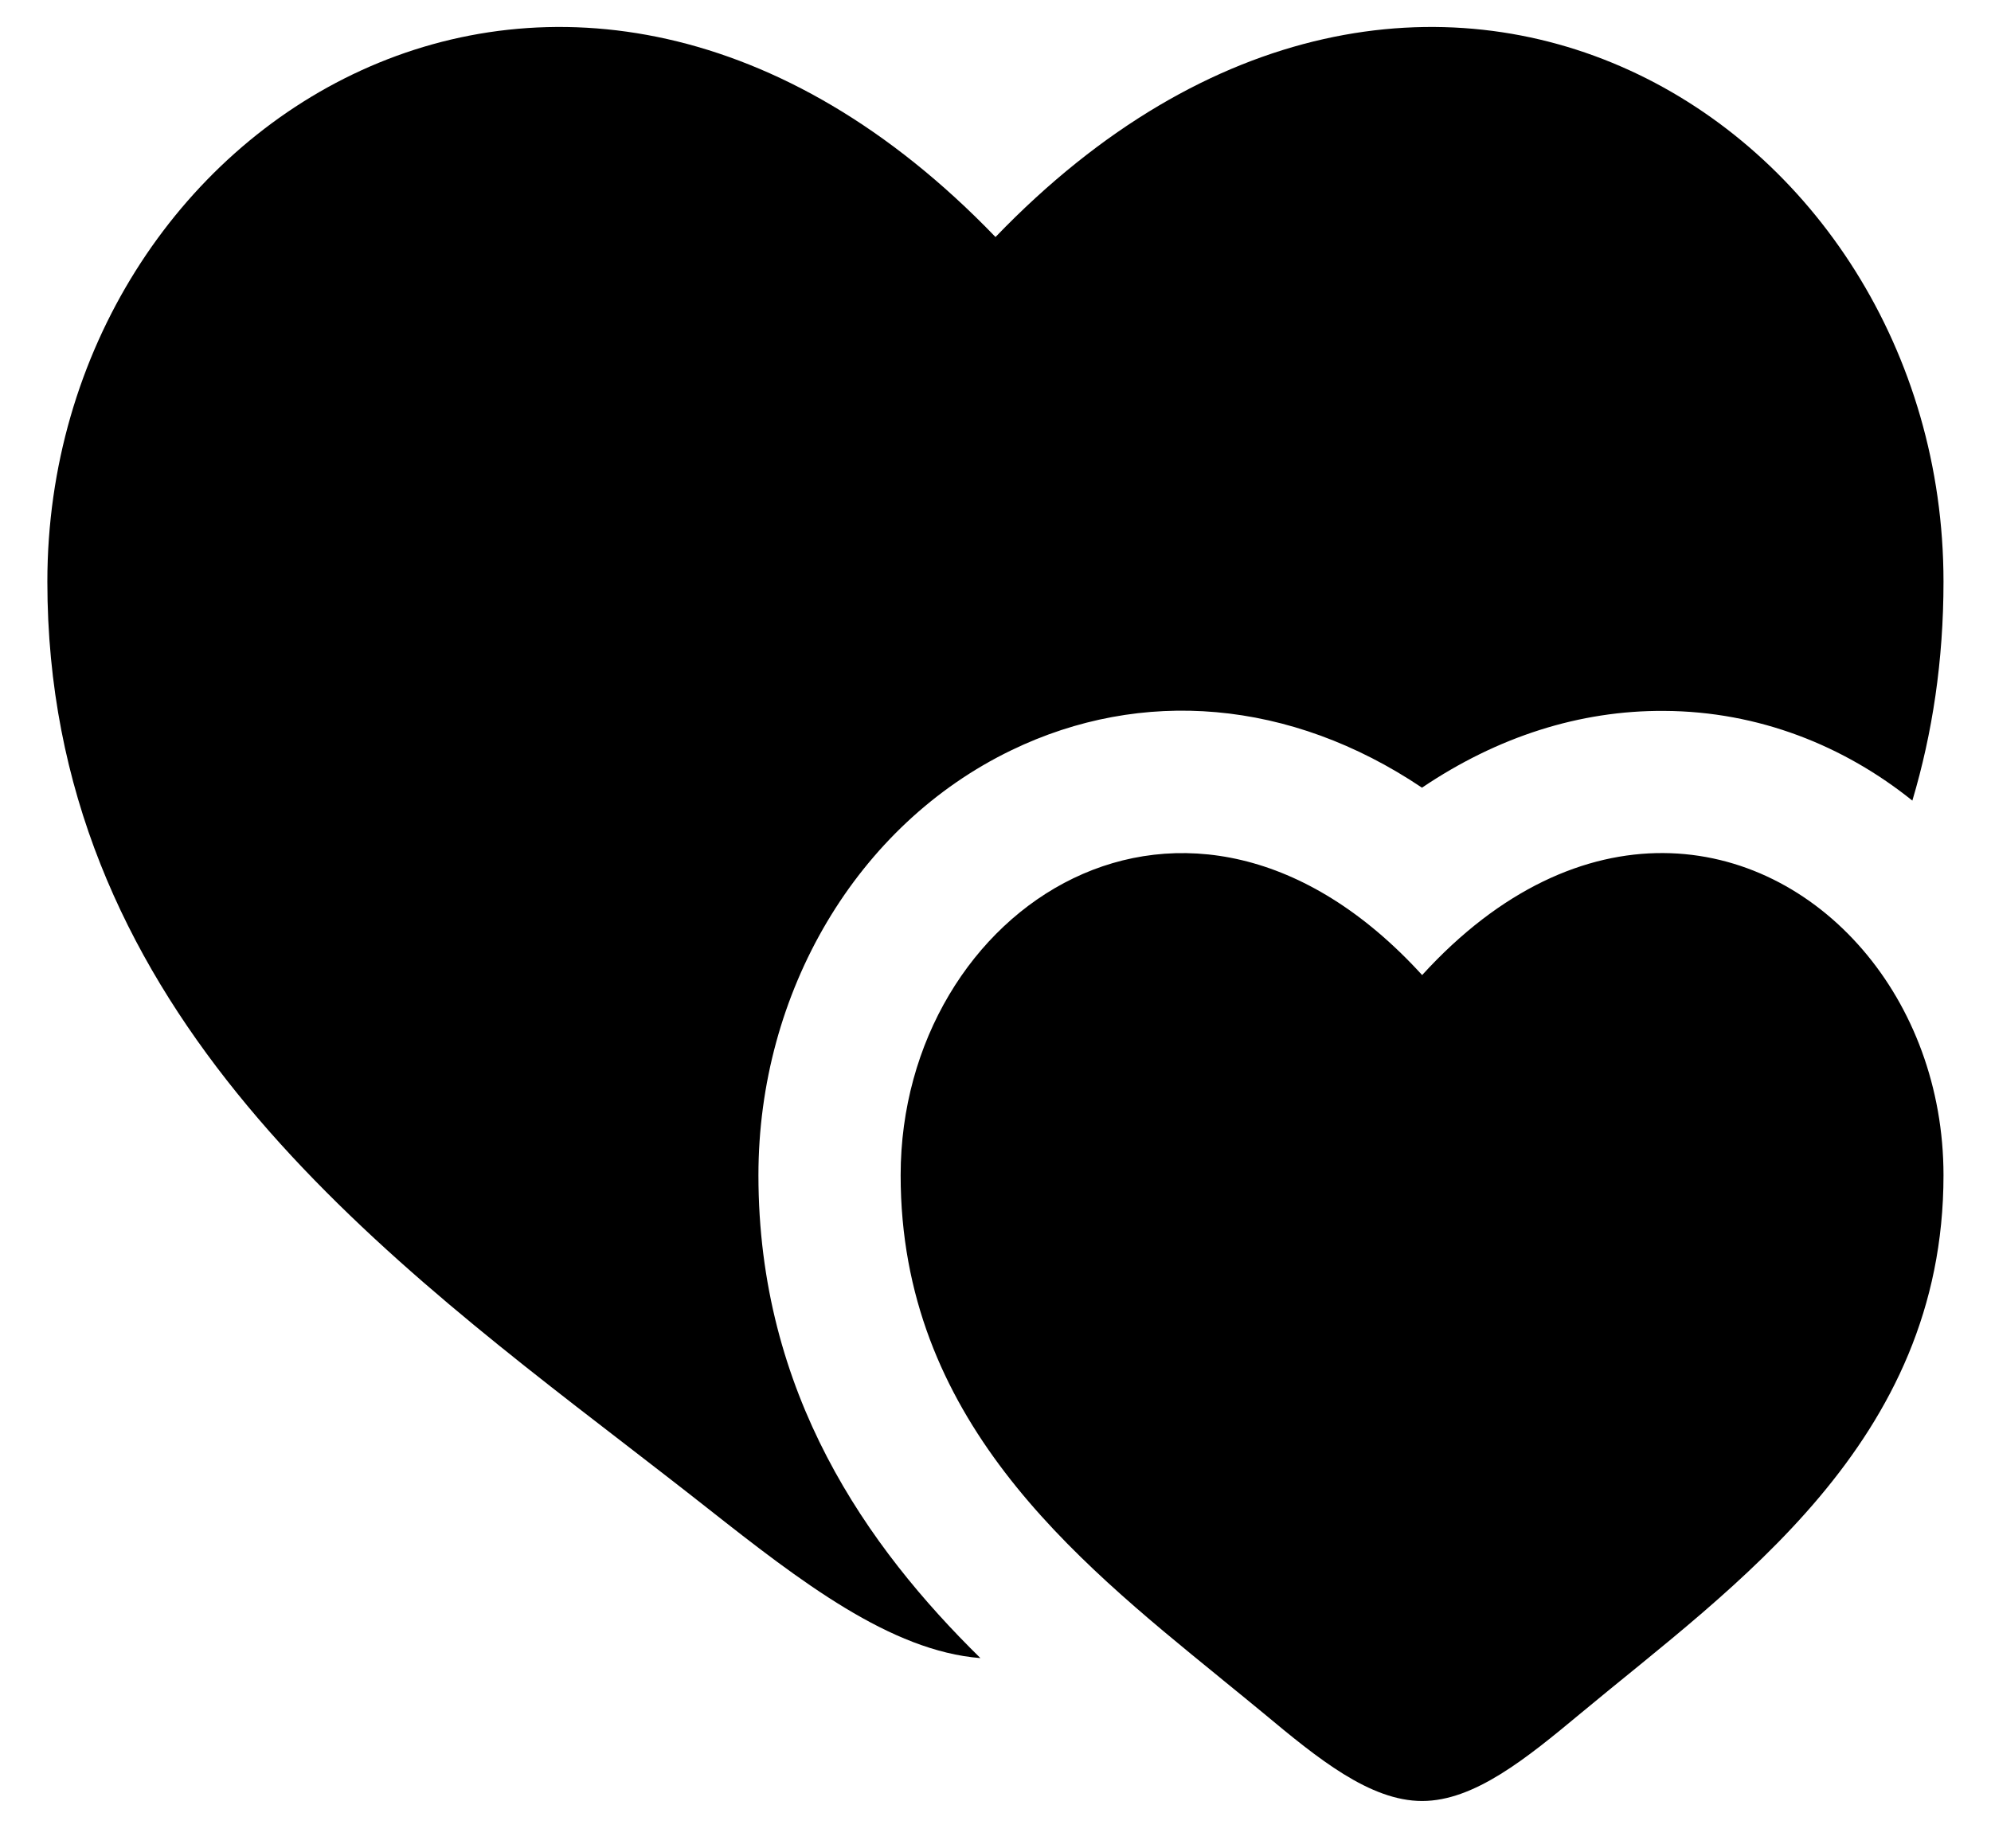
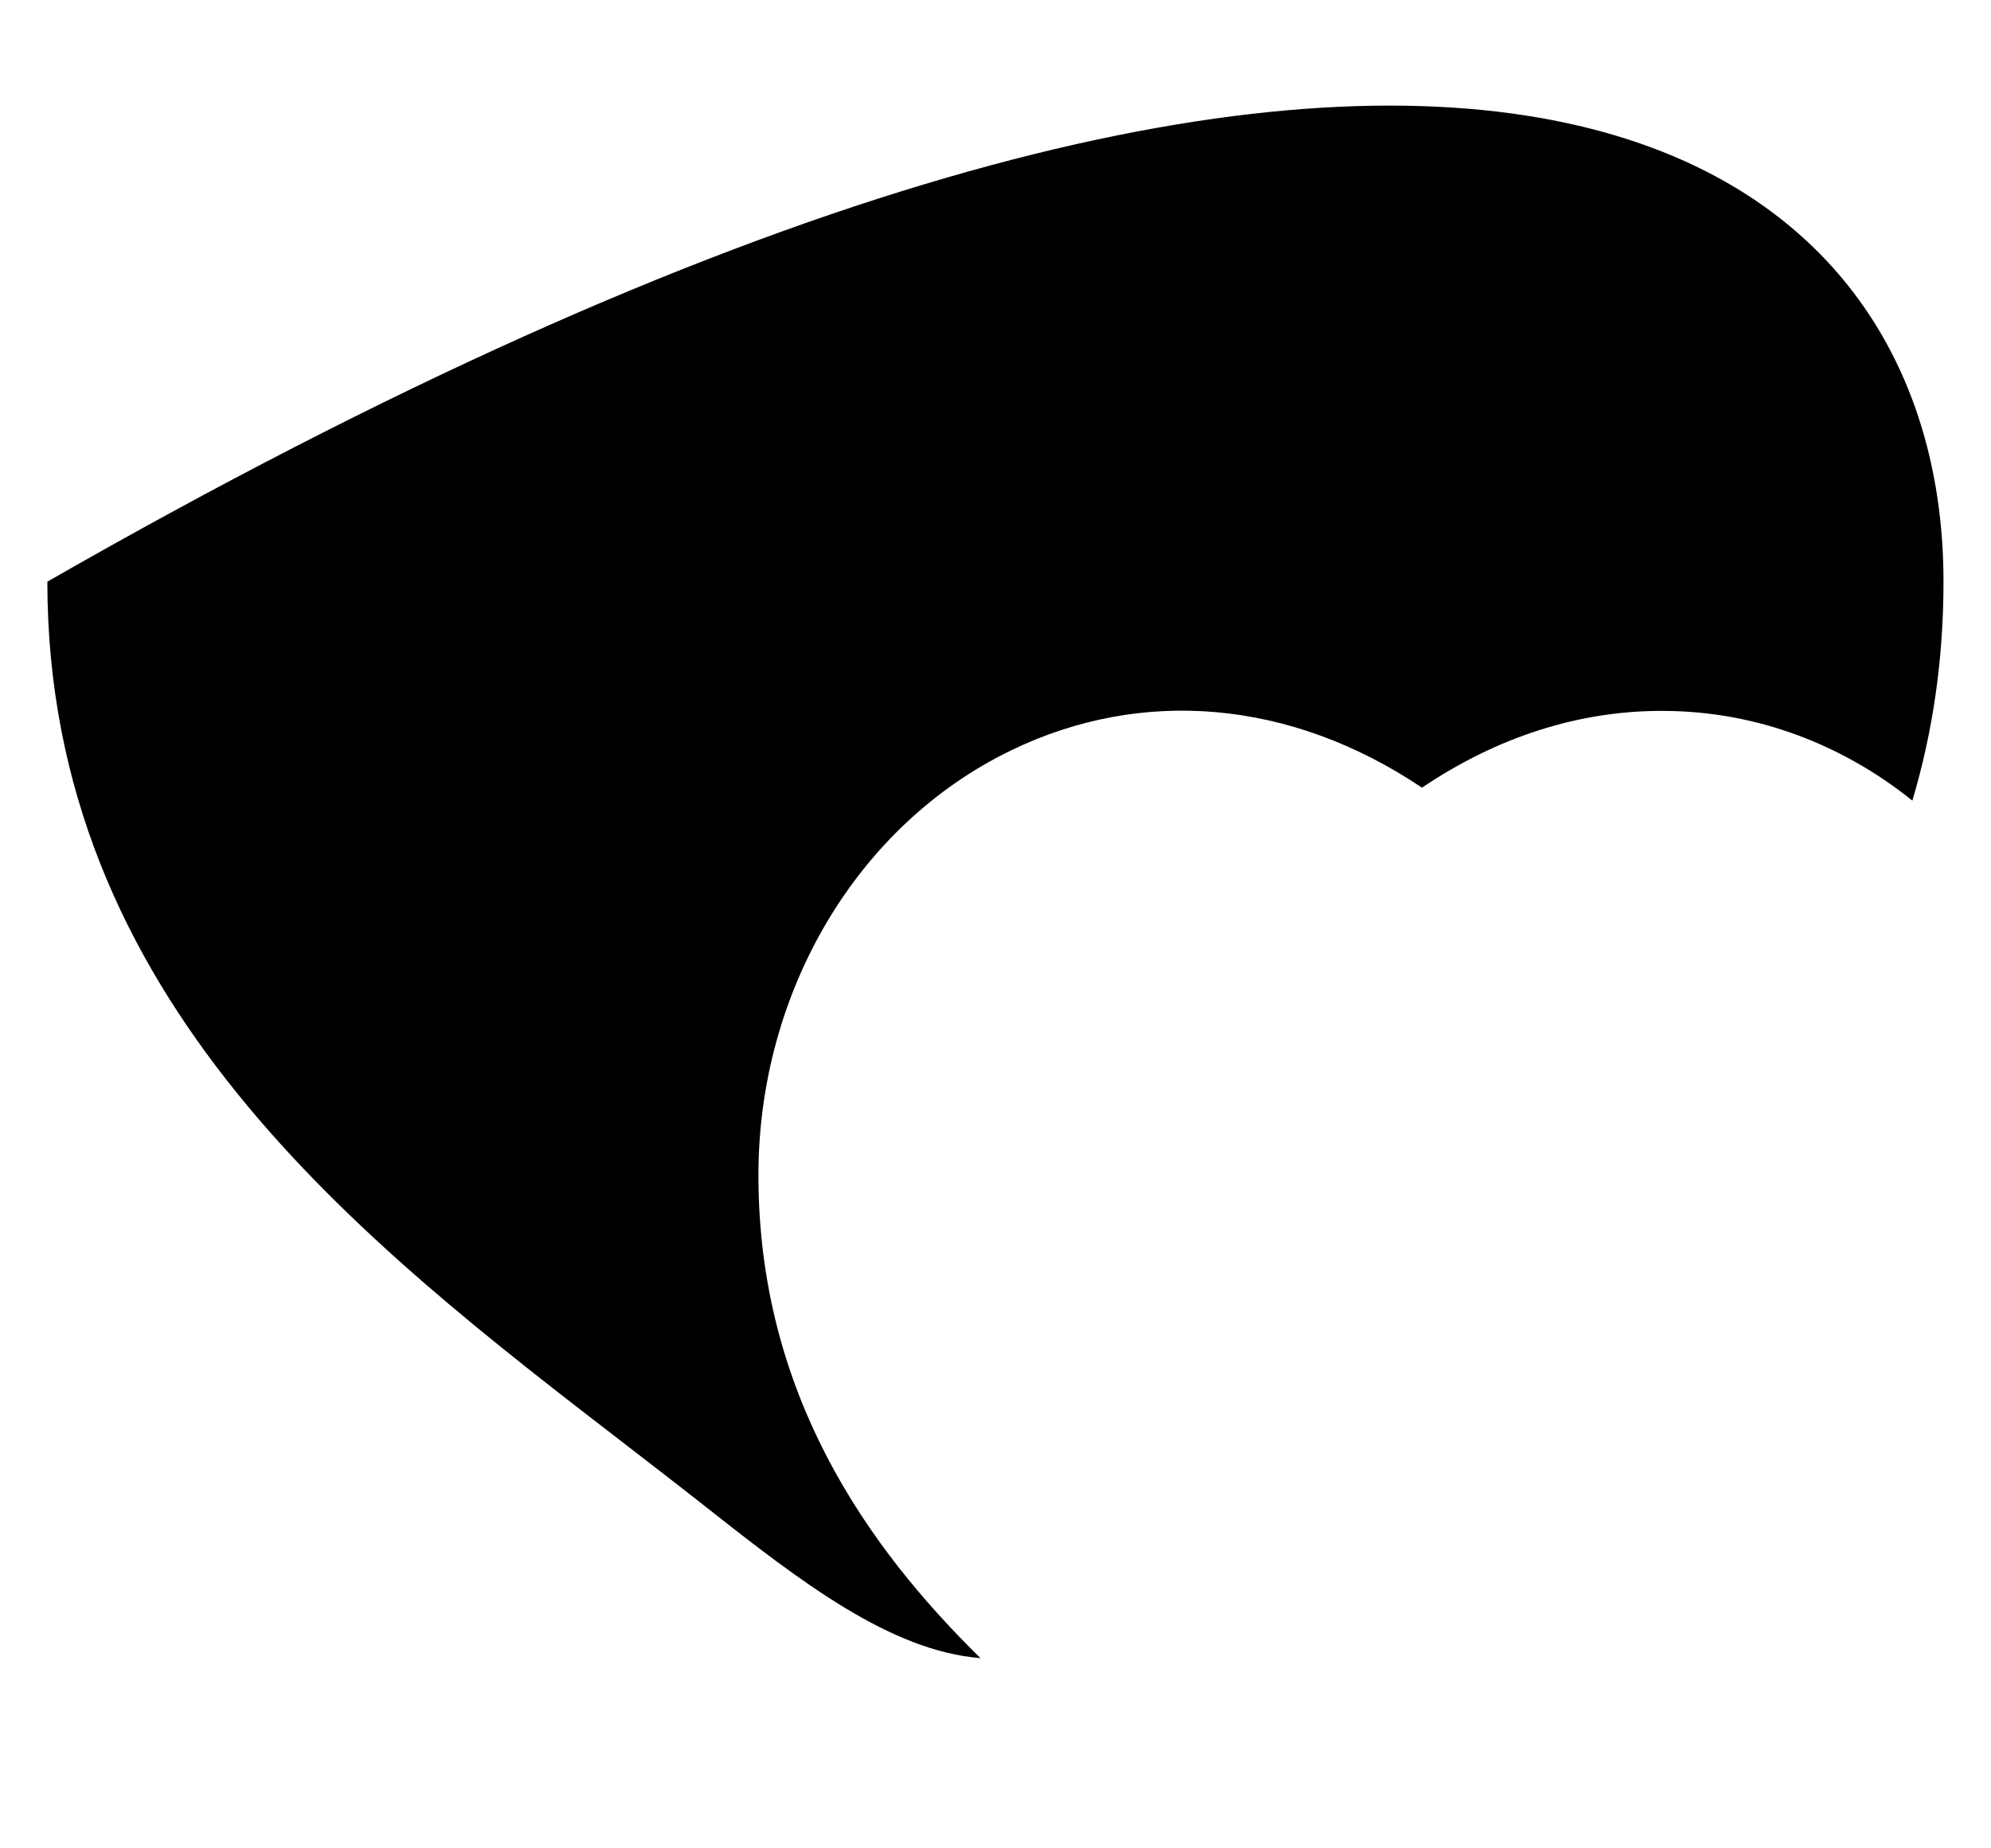
<svg xmlns="http://www.w3.org/2000/svg" width="14" height="13" viewBox="0 0 14 13" fill="none">
-   <path d="M10 6.858C8.35 5.048 6.333 6.383 6.333 8.266C6.333 9.972 7.542 10.956 8.572 11.794L8.601 11.818C8.698 11.897 8.793 11.974 8.886 12.051C9.266 12.368 9.633 12.667 10 12.667C10.366 12.667 10.733 12.368 11.114 12.051C12.193 11.153 13.666 10.149 13.666 8.266C13.666 7.648 13.449 7.088 13.098 6.68C12.381 5.845 11.108 5.642 10 6.858Z" fill="black" />
-   <path d="M4.404 10.164C2.532 8.722 0.333 7.028 0.333 4.091C0.333 0.849 4 -1.45 7 1.667C10 -1.45 13.666 0.849 13.666 4.091C13.666 4.647 13.588 5.158 13.447 5.631C12.968 5.246 12.367 5.003 11.701 5C11.108 4.996 10.529 5.182 9.999 5.54C9.073 4.918 8.028 4.834 7.113 5.276C6.023 5.802 5.333 6.98 5.333 8.266C5.333 9.803 6.099 10.881 6.894 11.662C6.262 11.612 5.63 11.124 4.974 10.607C4.789 10.461 4.598 10.314 4.404 10.164Z" fill="black" />
+   <path d="M4.404 10.164C2.532 8.722 0.333 7.028 0.333 4.091C10 -1.45 13.666 0.849 13.666 4.091C13.666 4.647 13.588 5.158 13.447 5.631C12.968 5.246 12.367 5.003 11.701 5C11.108 4.996 10.529 5.182 9.999 5.54C9.073 4.918 8.028 4.834 7.113 5.276C6.023 5.802 5.333 6.98 5.333 8.266C5.333 9.803 6.099 10.881 6.894 11.662C6.262 11.612 5.63 11.124 4.974 10.607C4.789 10.461 4.598 10.314 4.404 10.164Z" fill="black" />
</svg>